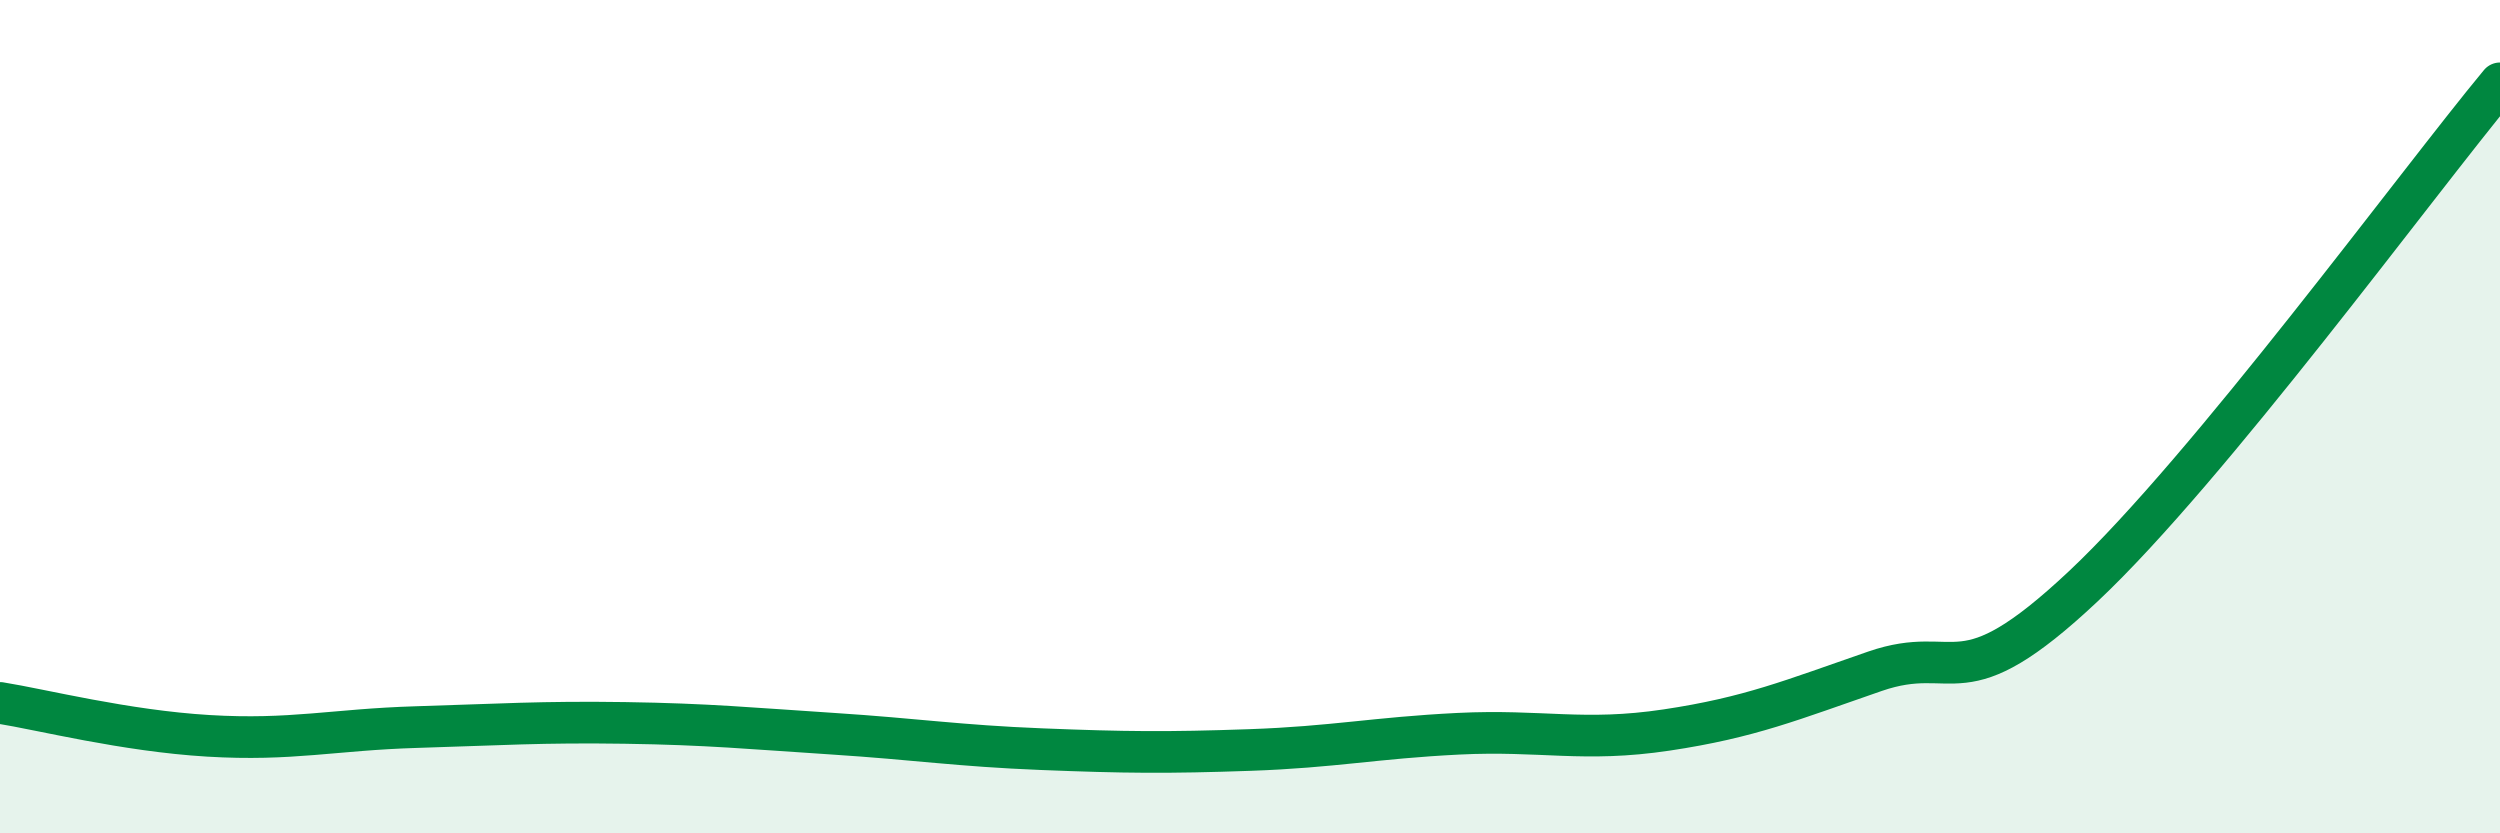
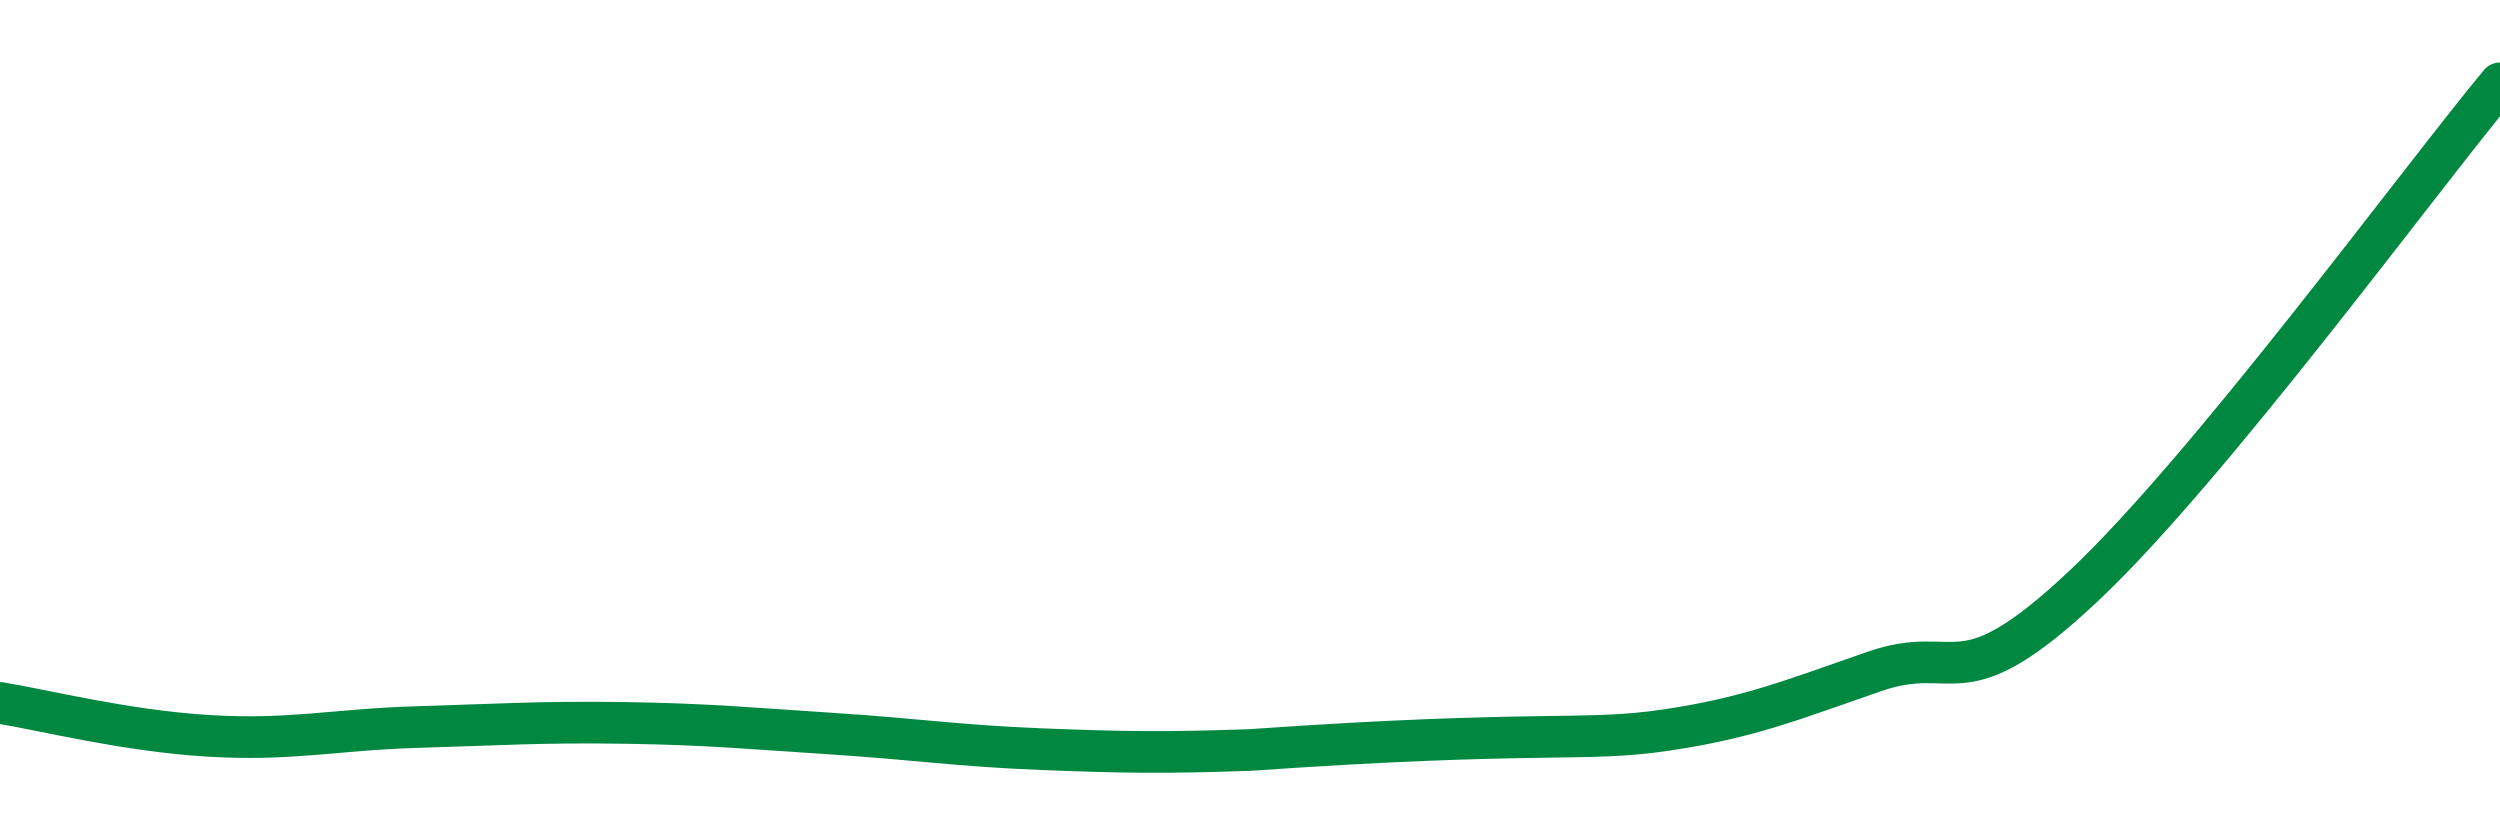
<svg xmlns="http://www.w3.org/2000/svg" width="60" height="20" viewBox="0 0 60 20">
-   <path d="M 0,16.87 C 1,17.03 3,17.54 5,17.66 C 7,17.78 8,17.51 10,17.45 C 12,17.39 13,17.32 15,17.35 C 17,17.38 18,17.48 20,17.61 C 22,17.74 23,17.9 25,17.98 C 27,18.06 28,18.07 30,18 C 32,17.93 33,17.71 35,17.61 C 37,17.51 38,17.82 40,17.52 C 42,17.22 43,16.8 45,16.11 C 47,15.42 47,16.89 50,14.07 C 53,11.25 58,4.41 60,2L60 20L0 20Z" fill="#008740" opacity="0.1" stroke-linecap="round" stroke-linejoin="round" />
-   <path d="M 0,16.87 C 1,17.03 3,17.54 5,17.66 C 7,17.78 8,17.51 10,17.45 C 12,17.39 13,17.32 15,17.35 C 17,17.38 18,17.48 20,17.61 C 22,17.74 23,17.9 25,17.98 C 27,18.06 28,18.07 30,18 C 32,17.93 33,17.71 35,17.61 C 37,17.51 38,17.82 40,17.52 C 42,17.22 43,16.8 45,16.11 C 47,15.42 47,16.89 50,14.07 C 53,11.25 58,4.41 60,2" stroke="#008740" stroke-width="1" fill="none" stroke-linecap="round" stroke-linejoin="round" />
+   <path d="M 0,16.87 C 1,17.03 3,17.54 5,17.66 C 7,17.78 8,17.51 10,17.45 C 12,17.39 13,17.32 15,17.35 C 17,17.38 18,17.48 20,17.61 C 22,17.74 23,17.9 25,17.98 C 27,18.06 28,18.07 30,18 C 37,17.51 38,17.82 40,17.52 C 42,17.22 43,16.8 45,16.11 C 47,15.42 47,16.89 50,14.07 C 53,11.25 58,4.41 60,2" stroke="#008740" stroke-width="1" fill="none" stroke-linecap="round" stroke-linejoin="round" />
</svg>